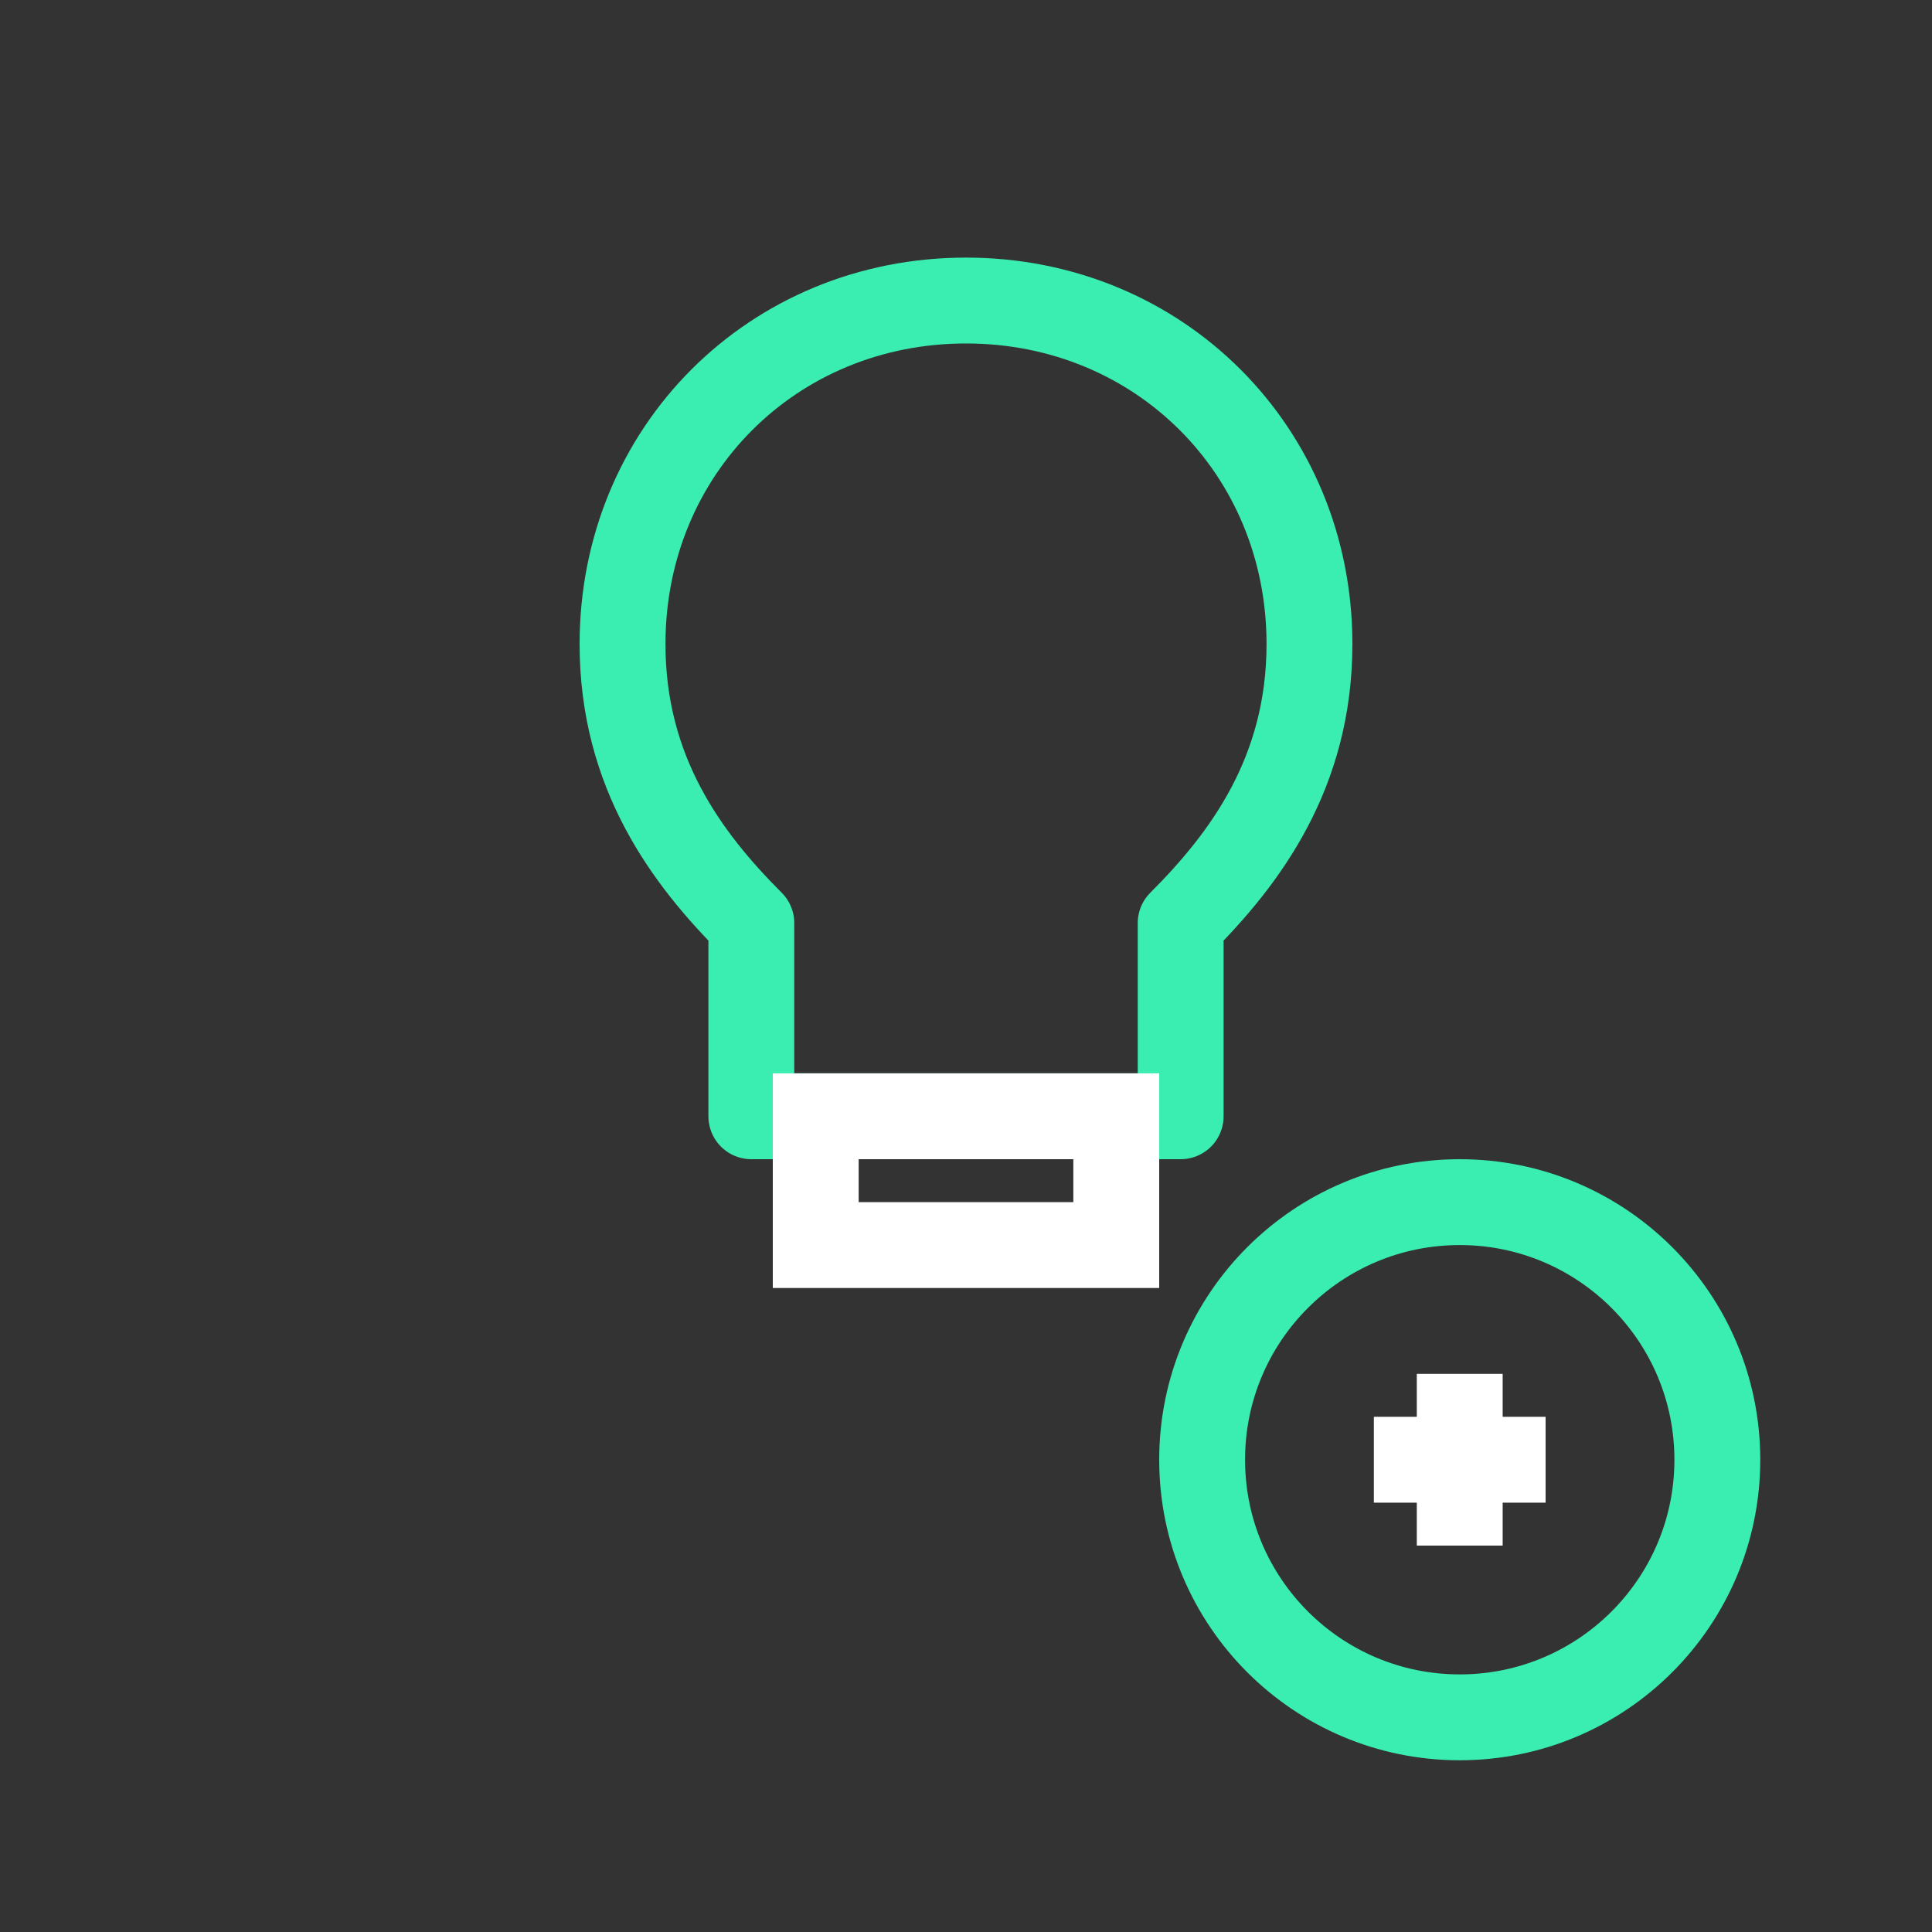
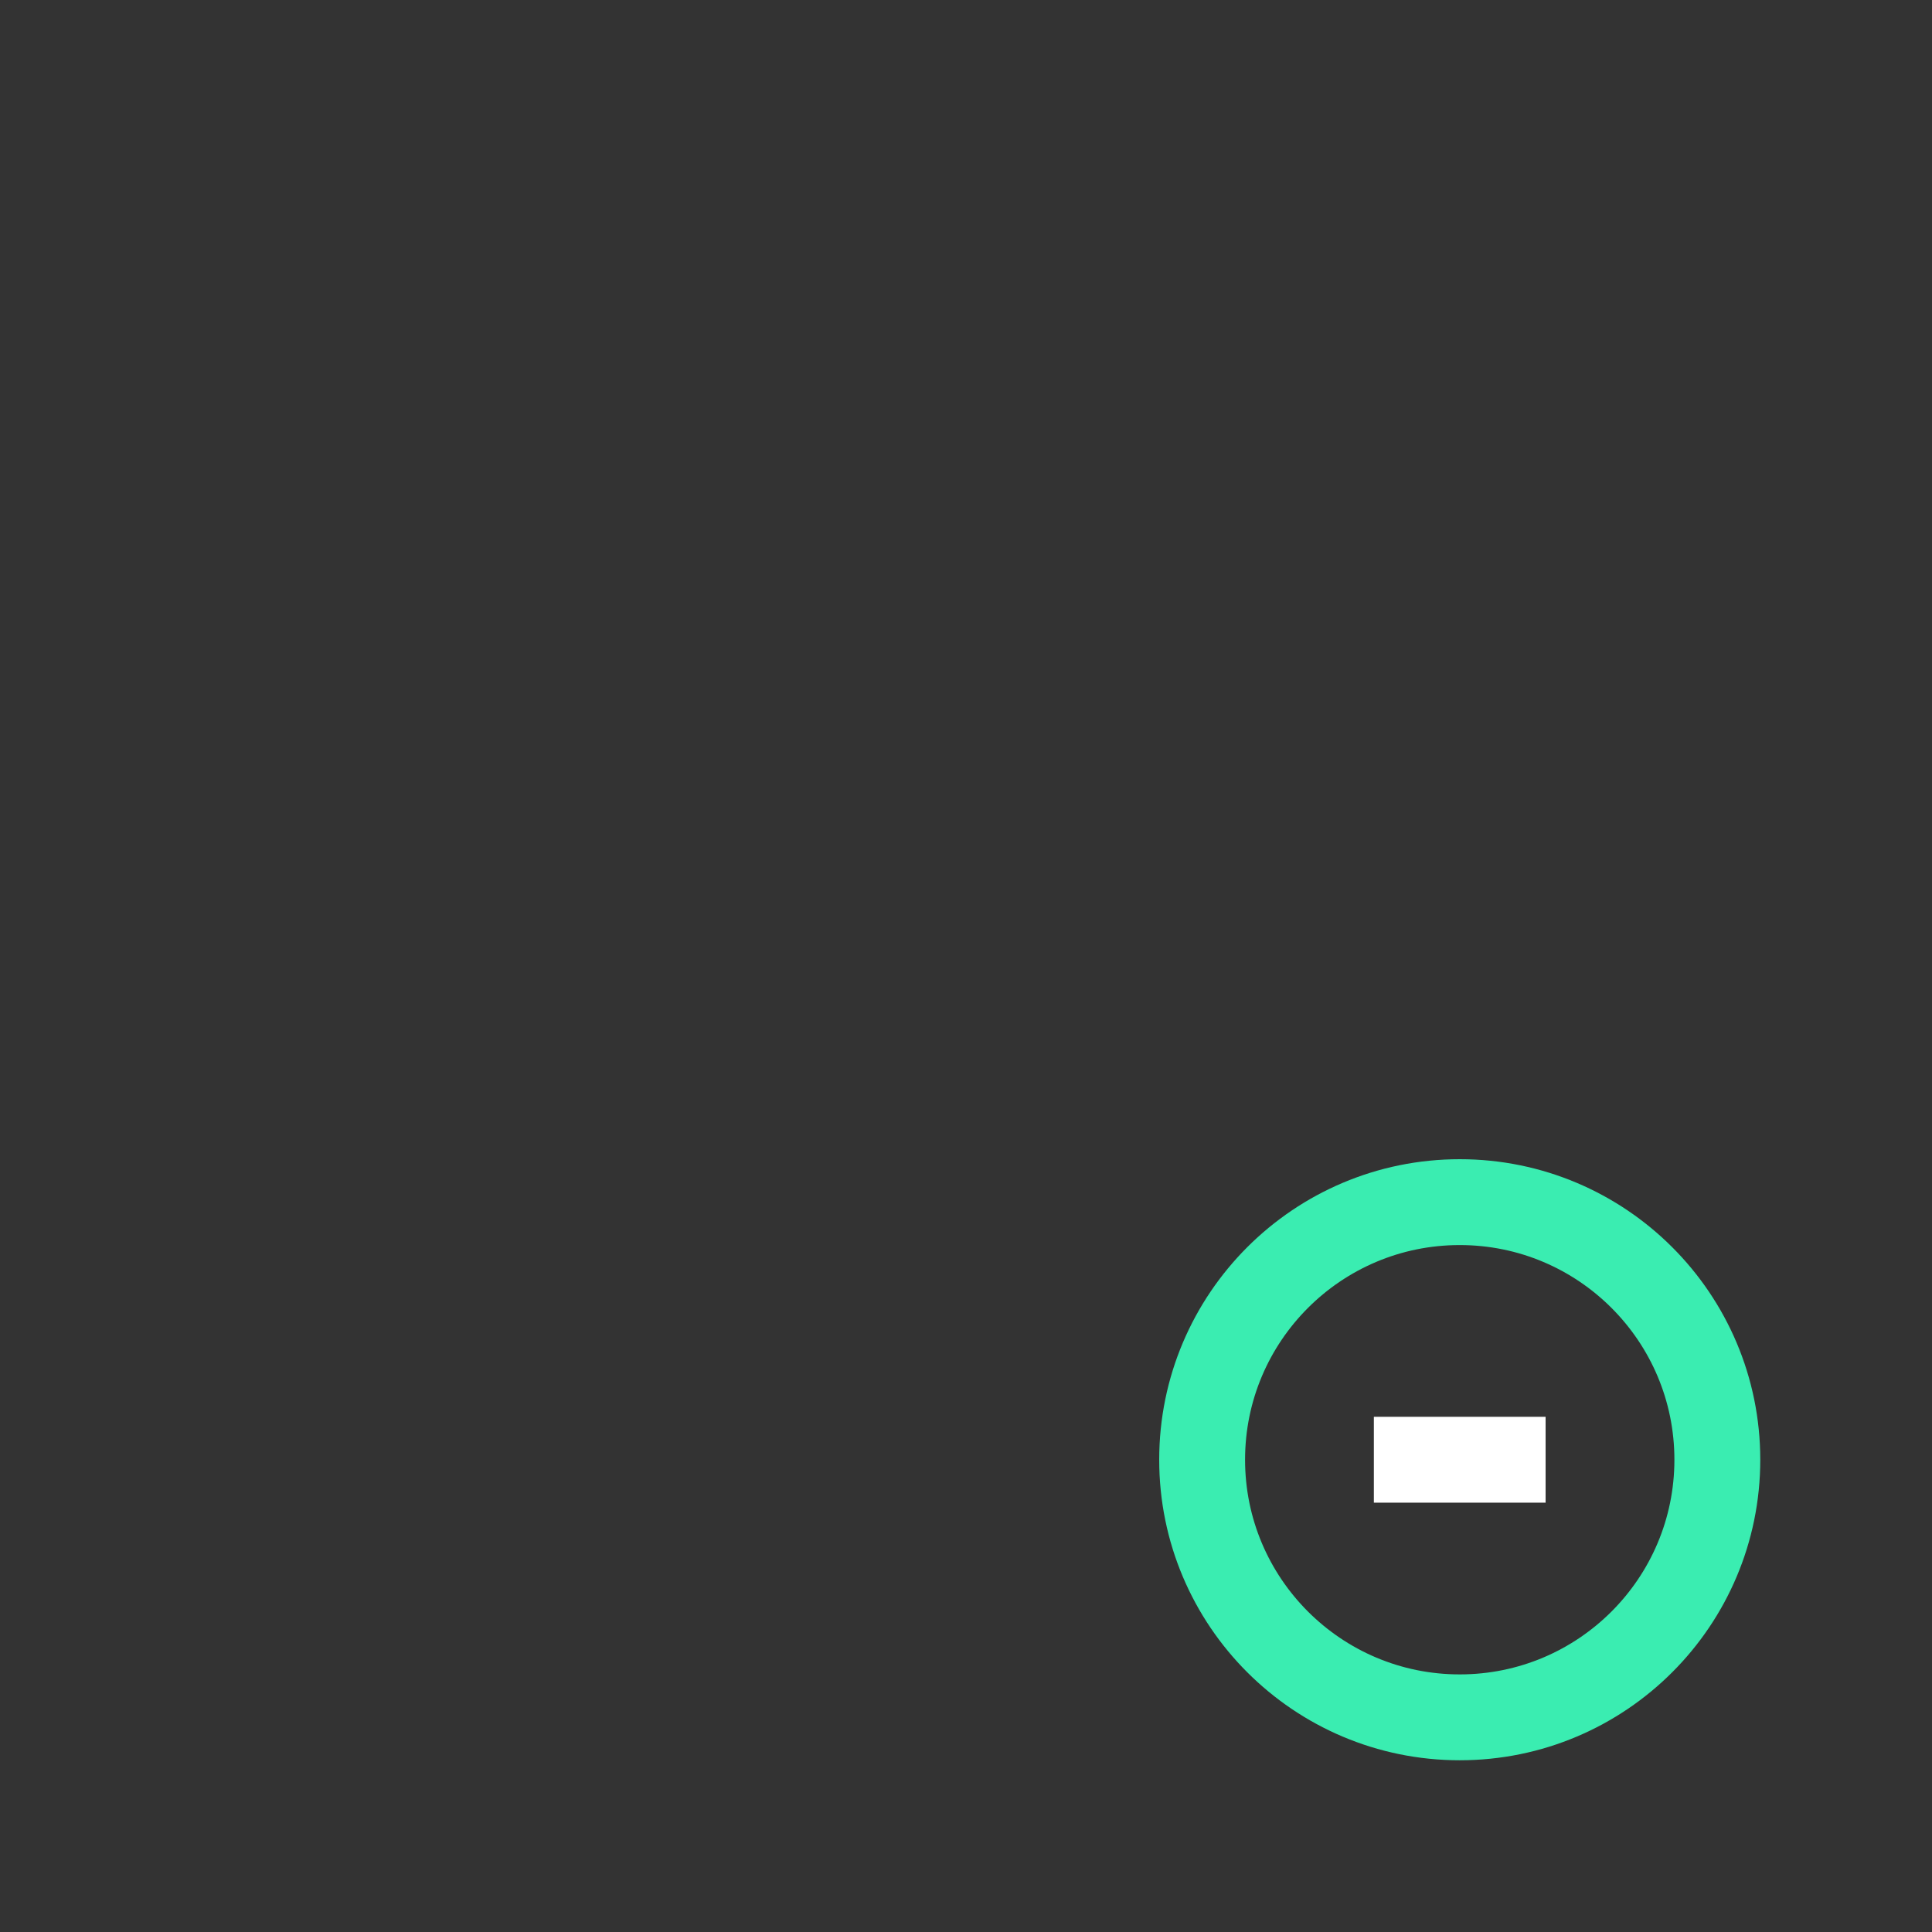
<svg xmlns="http://www.w3.org/2000/svg" width="45" height="45" viewBox="0 0 45 45" fill="none">
  <rect x="0" y="0" width="45" height="45" fill="#333333" stroke="none" />
-   <path d="M22.5 7C18 7 14.5 10.5 14.5 15C14.5 18 16 20 17.5 21.5V26H27.5V21.5C29 20 30.5 18 30.5 15C30.5 10.5 27 7 22.5 7Z" stroke="#3AEDB1" stroke-width="2" stroke-linecap="round" stroke-linejoin="round" />
-   <rect x="19" y="26" width="7" height="3" stroke="white" stroke-width="2" />
  <circle cx="34" cy="34" r="6" stroke="#3AEDB1" stroke-width="2" />
  <path d="M32 34H36" stroke="white" stroke-width="2" />
-   <path d="M34 32V36" stroke="white" stroke-width="2" />
</svg>